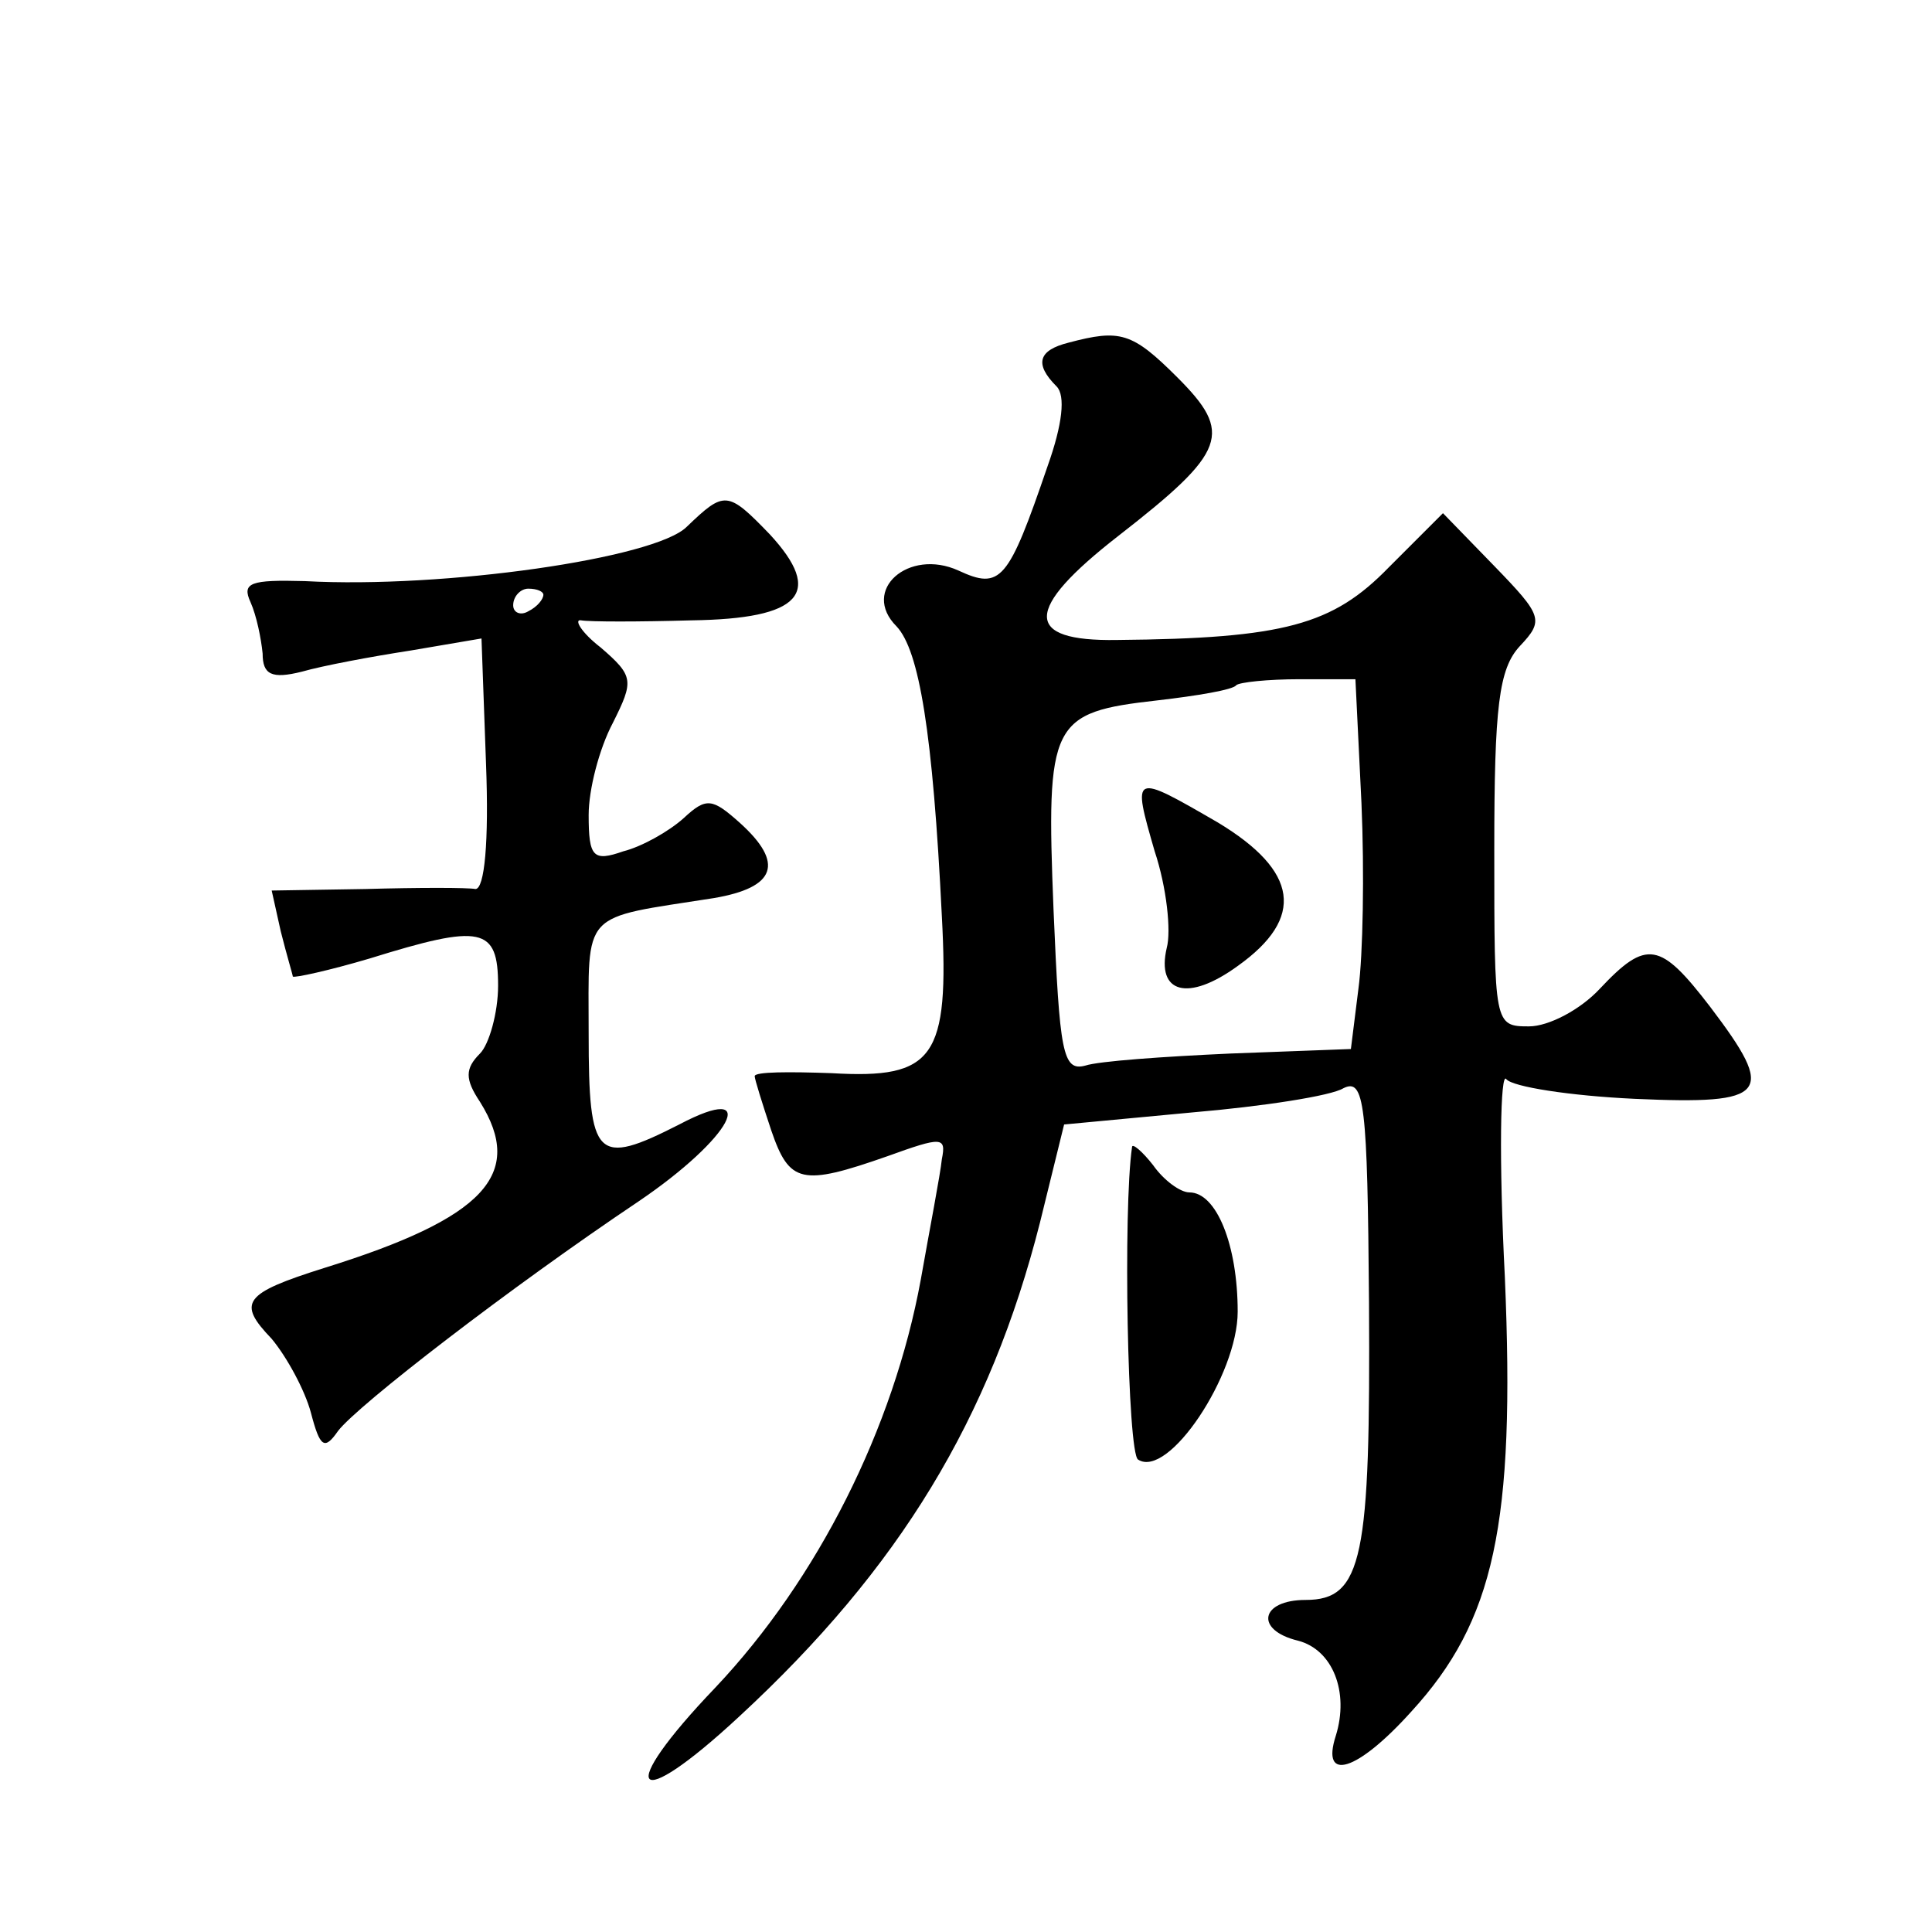
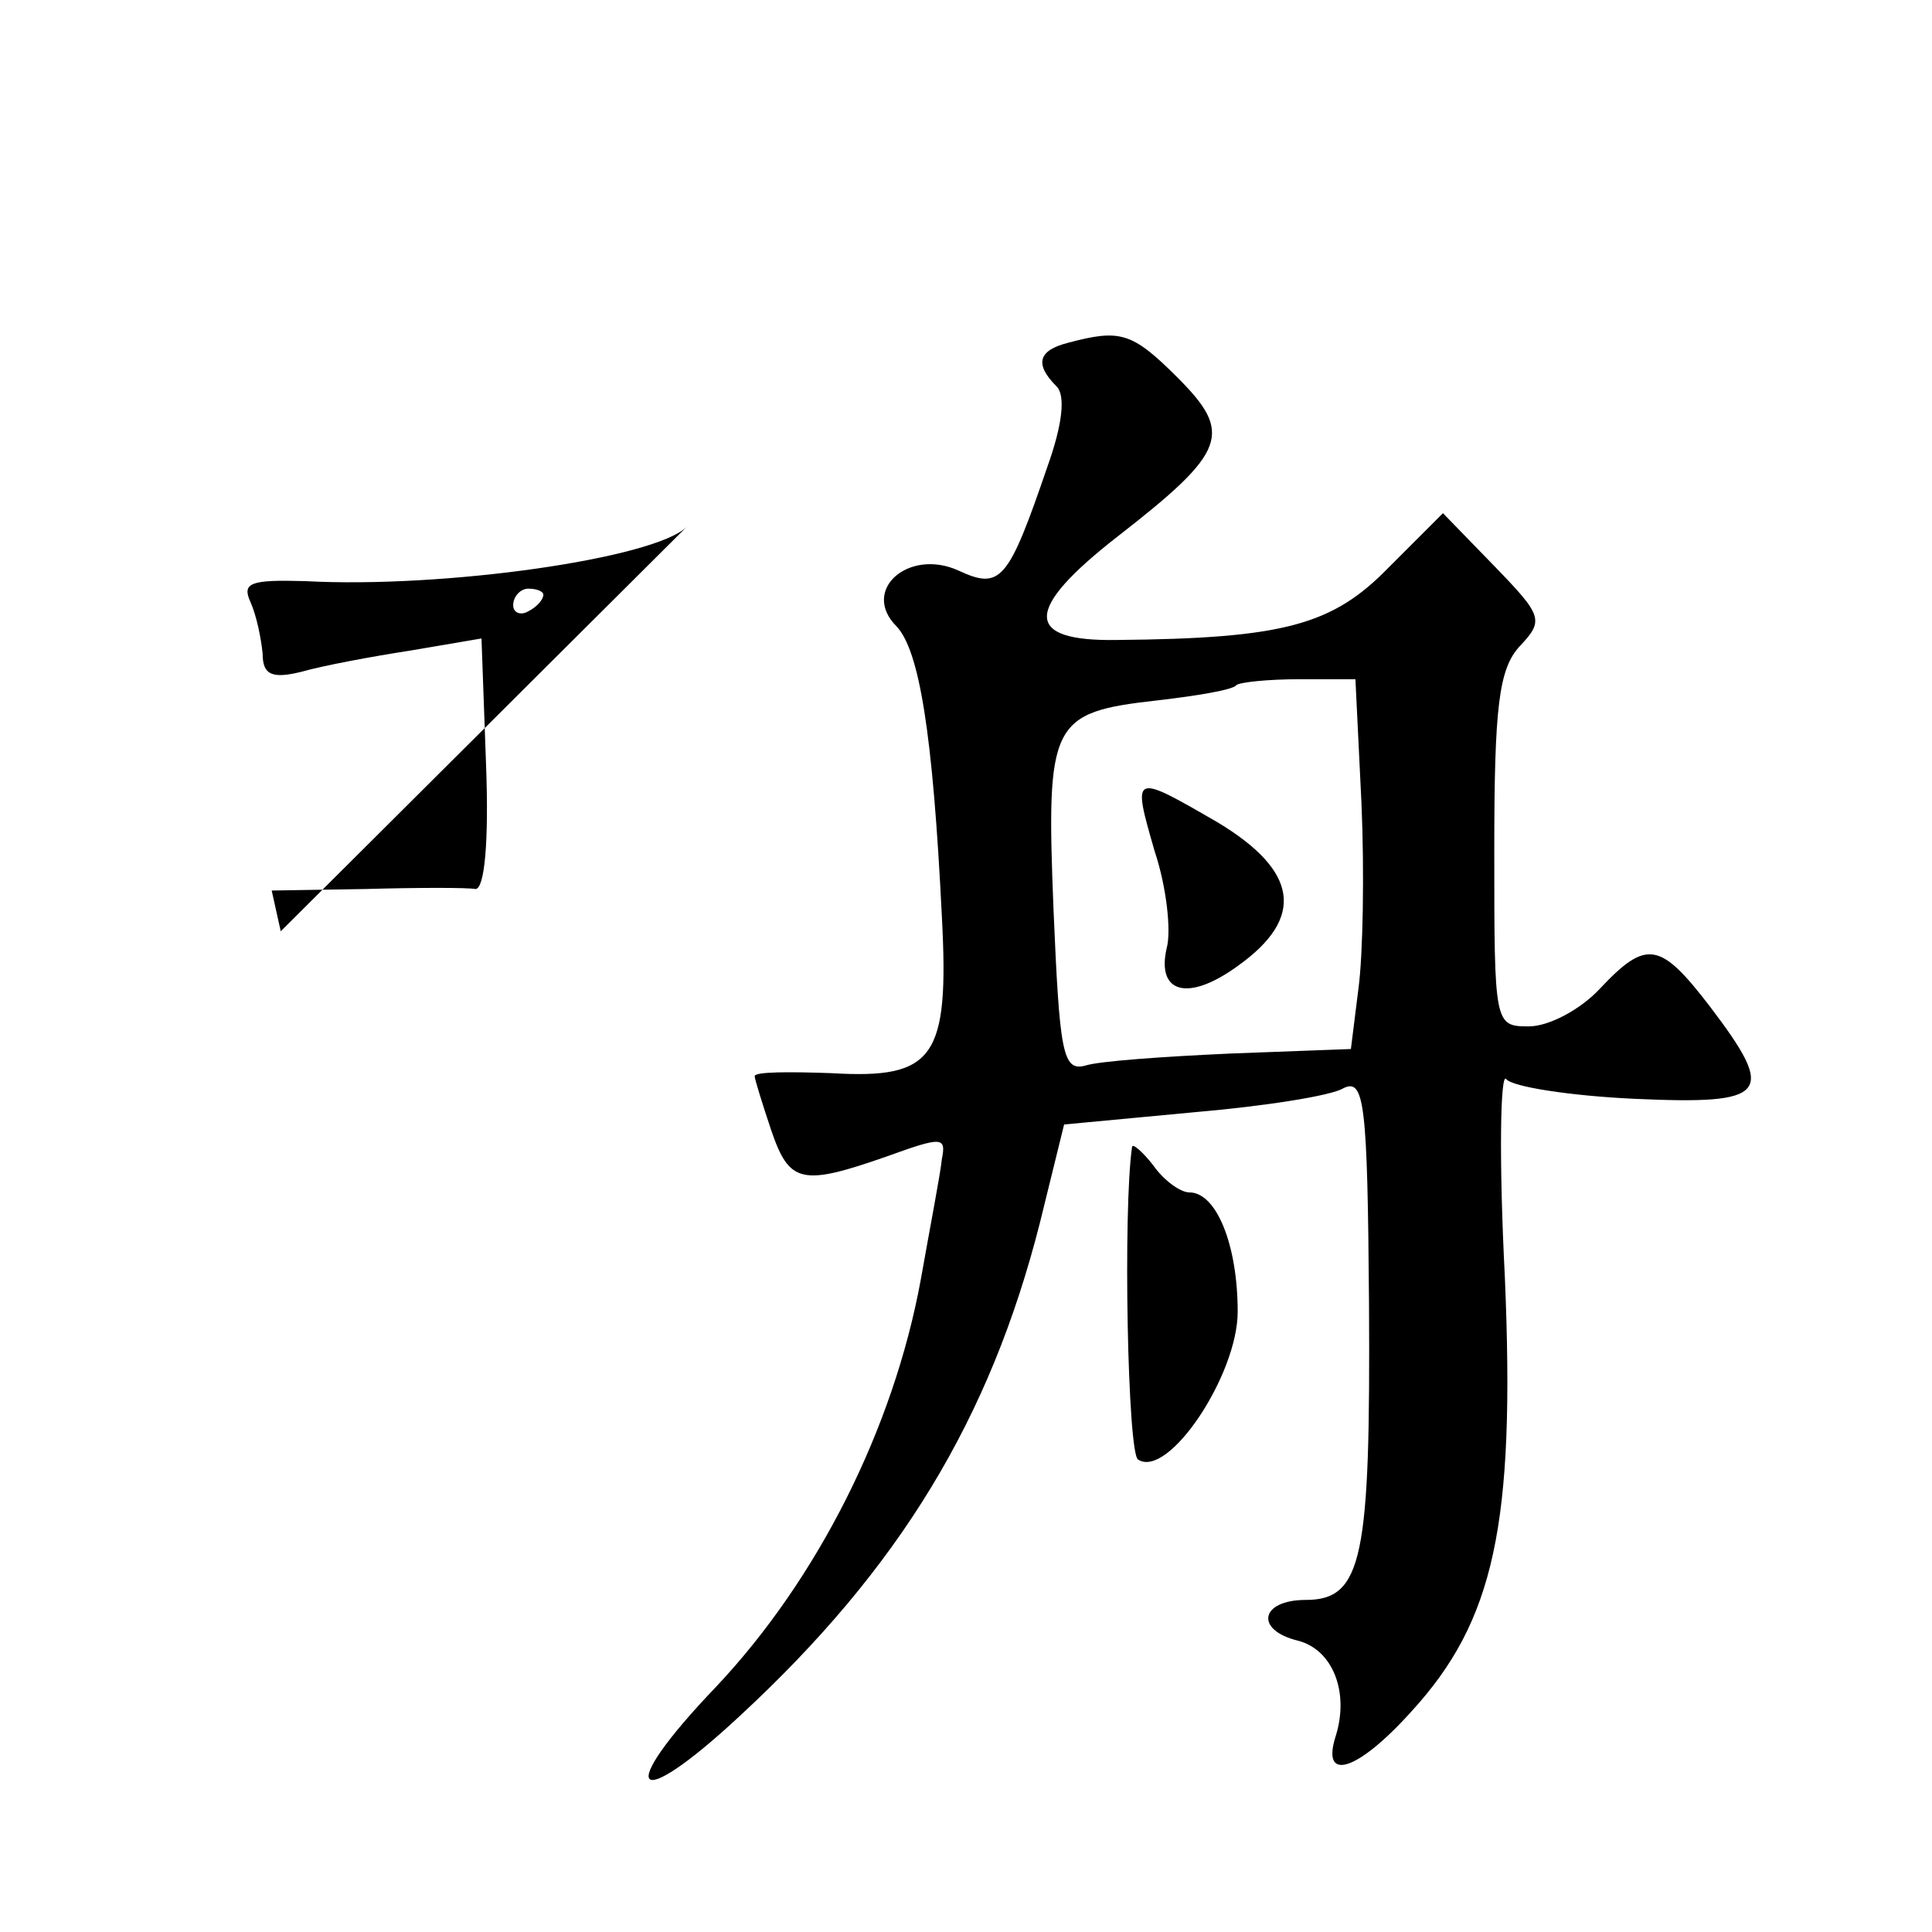
<svg xmlns="http://www.w3.org/2000/svg" version="1.0" width="128pt" height="128pt" viewBox="0 0 128 128" preserveAspectRatio="xMidYMid meet">
  <g transform="translate(0,128) scale(0.1,-0.1)" fill="#0" stroke="none">
-     <path d="M708 1053 c-20 -5 -23 -14 -8 -29 6 -6 4 -25 -6 -53 -26 -76 -31 -82 -59 -69 -33 15 -65 -13 -41 -37 15 -16 24 -70 30 -192 5 -94 -5 -108 -73 -104 -28 1 -51 1 -51 -2 0 -2 5 -18 11 -36 12 -35 20 -37 77 -17 36 13 39 13 36 -2 -1 -10 -8 -46 -14 -80 -18 -98 -68 -198 -136 -270 -67 -70 -55 -85 16 -19 106 98 166 197 199 327 l16 65 85 8 c47 4 92 11 100 16 14 7 16 -10 17 -142 1 -169 -4 -197 -42 -197 -30 0 -34 -20 -5 -27 23 -6 34 -34 25 -63 -10 -31 14 -24 50 16 55 60 69 124 62 288 -4 78 -3 137 1 131 4 -5 42 -11 85 -13 89 -4 94 3 50 61 -33 43 -42 45 -73 12 -13 -14 -34 -25 -47 -25 -23 0 -23 1 -23 117 0 95 3 120 17 135 16 17 15 20 -17 53 l-34 35 -36 -36 c-37 -38 -69 -47 -180 -48 -62 -1 -62 20 1 69 72 56 76 68 39 105 -30 30 -38 32 -72 23z m194 -305 c2 -46 1 -101 -2 -123 l-5 -40 -80 -3 c-44 -2 -87 -5 -96 -8 -15 -4 -17 9 -21 103 -5 125 -2 131 69 139 26 3 50 7 52 10 2 2 21 4 42 4 l37 0 4 -82z M765 716 c8 -24 11 -53 8 -64 -7 -30 14 -36 47 -12 45 32 40 63 -13 95 -57 33 -57 33 -42 -19z M455 931 c-21 -21 -161 -41 -253 -36 -36 1 -42 -1 -36 -14 4 -9 7 -24 8 -34 0 -14 6 -17 26 -12 14 4 46 10 72 14 l47 8 3 -83 c2 -52 -1 -83 -7 -83 -5 1 -38 1 -73 0 l-62 -1 6 -27 c4 -16 8 -29 8 -30 1 -1 24 4 51 12 74 23 85 21 85 -18 0 -18 -6 -39 -12 -45 -10 -10 -10 -17 0 -32 30 -48 3 -77 -103 -110 -54 -17 -58 -23 -35 -47 10 -12 22 -34 26 -49 6 -23 9 -25 18 -12 13 17 114 95 199 152 62 42 82 80 27 51 -55 -28 -60 -23 -60 60 0 83 -6 76 83 90 41 7 47 23 17 50 -18 16 -22 17 -37 3 -10 -9 -28 -19 -40 -22 -20 -7 -23 -4 -23 24 0 17 7 44 16 61 14 28 14 31 -8 50 -13 10 -18 19 -13 18 6 -1 38 -1 73 0 73 1 88 18 52 57 -28 29 -30 29 -55 5z m-95 -45 c0 -3 -4 -8 -10 -11 -5 -3 -10 -1 -10 4 0 6 5 11 10 11 6 0 10 -2 10 -4z M750 520 c-6 -41 -3 -203 4 -207 20 -13 66 56 66 98 0 44 -14 79 -32 79 -6 0 -17 8 -24 18 -7 9 -14 15 -14 12z" />
+     <path d="M708 1053 c-20 -5 -23 -14 -8 -29 6 -6 4 -25 -6 -53 -26 -76 -31 -82 -59 -69 -33 15 -65 -13 -41 -37 15 -16 24 -70 30 -192 5 -94 -5 -108 -73 -104 -28 1 -51 1 -51 -2 0 -2 5 -18 11 -36 12 -35 20 -37 77 -17 36 13 39 13 36 -2 -1 -10 -8 -46 -14 -80 -18 -98 -68 -198 -136 -270 -67 -70 -55 -85 16 -19 106 98 166 197 199 327 l16 65 85 8 c47 4 92 11 100 16 14 7 16 -10 17 -142 1 -169 -4 -197 -42 -197 -30 0 -34 -20 -5 -27 23 -6 34 -34 25 -63 -10 -31 14 -24 50 16 55 60 69 124 62 288 -4 78 -3 137 1 131 4 -5 42 -11 85 -13 89 -4 94 3 50 61 -33 43 -42 45 -73 12 -13 -14 -34 -25 -47 -25 -23 0 -23 1 -23 117 0 95 3 120 17 135 16 17 15 20 -17 53 l-34 35 -36 -36 c-37 -38 -69 -47 -180 -48 -62 -1 -62 20 1 69 72 56 76 68 39 105 -30 30 -38 32 -72 23z m194 -305 c2 -46 1 -101 -2 -123 l-5 -40 -80 -3 c-44 -2 -87 -5 -96 -8 -15 -4 -17 9 -21 103 -5 125 -2 131 69 139 26 3 50 7 52 10 2 2 21 4 42 4 l37 0 4 -82z M765 716 c8 -24 11 -53 8 -64 -7 -30 14 -36 47 -12 45 32 40 63 -13 95 -57 33 -57 33 -42 -19z M455 931 c-21 -21 -161 -41 -253 -36 -36 1 -42 -1 -36 -14 4 -9 7 -24 8 -34 0 -14 6 -17 26 -12 14 4 46 10 72 14 l47 8 3 -83 c2 -52 -1 -83 -7 -83 -5 1 -38 1 -73 0 l-62 -1 6 -27 z m-95 -45 c0 -3 -4 -8 -10 -11 -5 -3 -10 -1 -10 4 0 6 5 11 10 11 6 0 10 -2 10 -4z M750 520 c-6 -41 -3 -203 4 -207 20 -13 66 56 66 98 0 44 -14 79 -32 79 -6 0 -17 8 -24 18 -7 9 -14 15 -14 12z" />
  </g>
</svg>